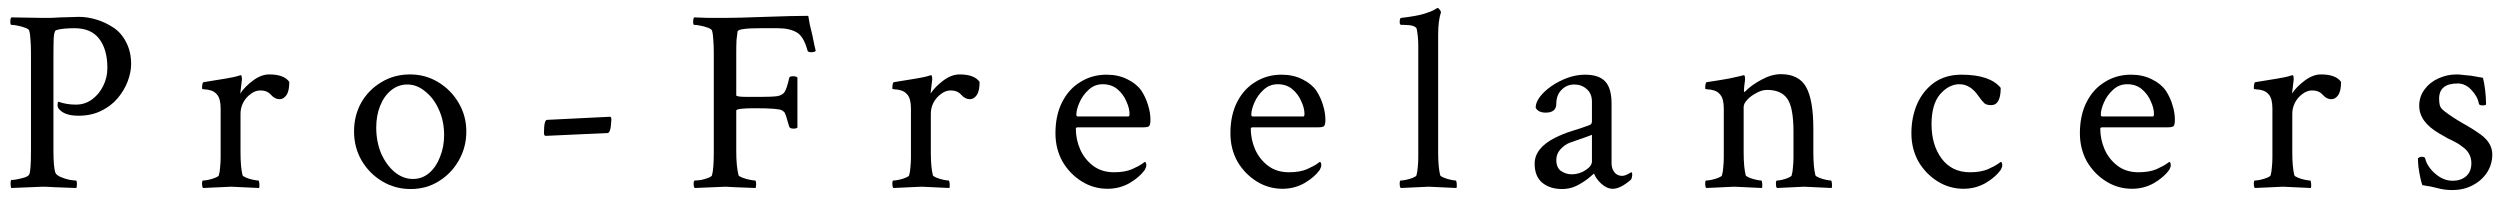
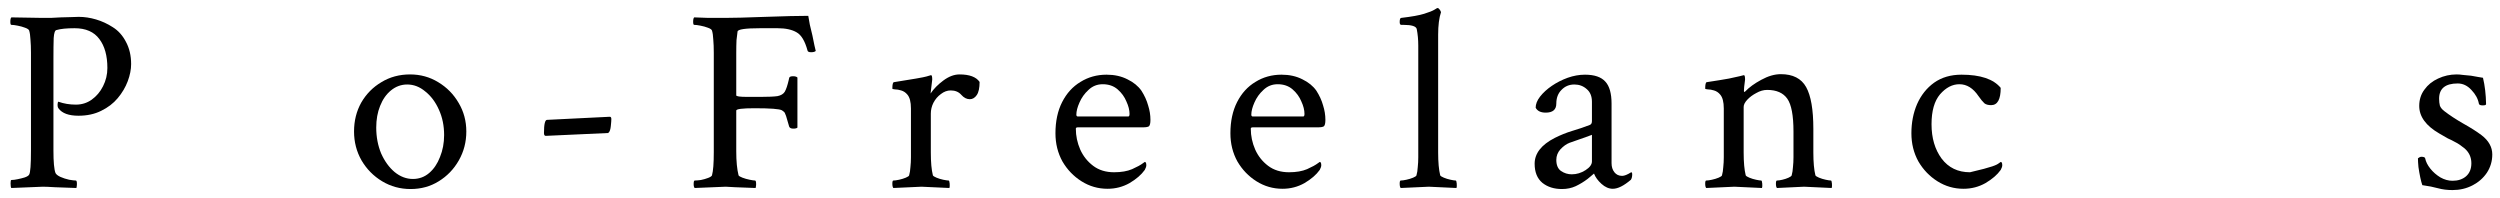
<svg xmlns="http://www.w3.org/2000/svg" width="227" height="18" viewBox="0 0 227 18" fill="none">
  <path d="M49.557 12.336C49.447 12.336 49.393 12.25 49.393 12.078C49.393 11.281 49.486 10.883 49.674 10.883L55.369 10.602C55.463 10.602 55.51 10.672 55.51 10.812C55.51 10.938 55.494 11.148 55.463 11.445C55.432 11.742 55.369 11.938 55.275 12.031L55.205 12.078L49.557 12.336Z" fill="black" />
  <path d="M37.279 17.164C36.342 17.164 35.482 16.93 34.701 16.461C33.92 15.992 33.295 15.359 32.826 14.562C32.373 13.766 32.147 12.891 32.147 11.938C32.147 10.969 32.365 10.094 32.803 9.312C33.256 8.531 33.865 7.914 34.631 7.461C35.397 6.992 36.264 6.758 37.232 6.758C38.17 6.758 39.022 6.992 39.787 7.461C40.568 7.93 41.185 8.555 41.639 9.336C42.107 10.117 42.342 10.984 42.342 11.938C42.342 12.891 42.115 13.766 41.662 14.562C41.209 15.359 40.6 15.992 39.834 16.461C39.084 16.93 38.232 17.164 37.279 17.164ZM37.49 16.25C38.053 16.25 38.545 16.07 38.967 15.711C39.389 15.352 39.717 14.867 39.951 14.258C40.201 13.648 40.326 12.984 40.326 12.266C40.326 11.422 40.17 10.656 39.857 9.969C39.545 9.266 39.131 8.711 38.615 8.305C38.115 7.883 37.568 7.672 36.975 7.672C36.428 7.672 35.935 7.852 35.498 8.211C35.076 8.555 34.748 9.023 34.514 9.617C34.279 10.195 34.162 10.852 34.162 11.586C34.162 12.43 34.31 13.211 34.607 13.93C34.92 14.633 35.326 15.195 35.826 15.617C36.342 16.039 36.897 16.25 37.49 16.25Z" fill="black" />
-   <path d="M18.44 17.07C18.378 17.008 18.347 16.875 18.347 16.672C18.347 16.484 18.378 16.391 18.44 16.391C18.565 16.391 18.737 16.367 18.956 16.32C19.175 16.273 19.378 16.211 19.565 16.133C19.753 16.055 19.855 15.984 19.87 15.922C19.933 15.703 19.972 15.453 19.987 15.172C20.019 14.891 20.034 14.594 20.034 14.281V9.852C20.034 9.258 19.925 8.836 19.706 8.586C19.55 8.398 19.362 8.273 19.144 8.211C18.94 8.148 18.753 8.117 18.581 8.117C18.425 8.102 18.347 8.078 18.347 8.047C18.347 7.672 18.394 7.477 18.487 7.461C20.19 7.195 21.175 7.023 21.44 6.945L21.839 6.828C21.901 6.812 21.94 6.875 21.956 7.016C21.972 7.156 21.972 7.258 21.956 7.32L21.815 8.492C22.097 8.07 22.48 7.68 22.964 7.32C23.464 6.945 23.956 6.758 24.44 6.758C25.347 6.758 25.956 6.984 26.269 7.438C26.269 7.984 26.183 8.383 26.011 8.633C25.839 8.883 25.628 9.008 25.378 9.008C25.097 9.008 24.839 8.875 24.605 8.609C24.37 8.344 24.05 8.211 23.644 8.211C23.331 8.211 23.034 8.32 22.753 8.539C22.472 8.742 22.245 9.008 22.073 9.336C21.917 9.648 21.839 9.977 21.839 10.32V13.836C21.839 14.289 21.855 14.688 21.886 15.031C21.917 15.375 21.964 15.672 22.026 15.922C22.058 15.984 22.167 16.055 22.355 16.133C22.542 16.211 22.745 16.273 22.964 16.32C23.198 16.367 23.362 16.391 23.456 16.391C23.503 16.391 23.534 16.484 23.55 16.672C23.565 16.859 23.558 16.992 23.526 17.07L20.995 16.953L18.44 17.07Z" fill="black" />
  <path d="M1.031 17.07C0.984 17.023 0.961 16.883 0.961 16.648C0.961 16.445 0.984 16.344 1.031 16.344C1.188 16.344 1.375 16.32 1.594 16.273C1.828 16.227 2.047 16.172 2.25 16.109C2.469 16.031 2.602 15.945 2.648 15.852C2.758 15.68 2.812 14.945 2.812 13.648V4.789C2.812 4.336 2.797 3.938 2.766 3.594C2.75 3.25 2.711 2.977 2.648 2.773C2.617 2.68 2.492 2.594 2.273 2.516C2.07 2.438 1.844 2.375 1.594 2.328C1.359 2.281 1.172 2.258 1.031 2.258C0.969 2.258 0.938 2.164 0.938 1.977C0.938 1.773 0.969 1.641 1.031 1.578L3.844 1.625C4.078 1.625 4.336 1.625 4.617 1.625C4.898 1.609 5.195 1.594 5.508 1.578C5.82 1.562 6.117 1.555 6.398 1.555C6.68 1.539 6.93 1.531 7.148 1.531C7.664 1.531 8.188 1.609 8.719 1.766C9.25 1.922 9.758 2.156 10.242 2.469C10.742 2.781 11.141 3.227 11.438 3.805C11.75 4.383 11.906 5.055 11.906 5.82C11.906 6.305 11.805 6.82 11.602 7.367C11.398 7.914 11.094 8.43 10.688 8.914C10.297 9.383 9.797 9.766 9.188 10.062C8.594 10.359 7.906 10.508 7.125 10.508C6.25 10.508 5.648 10.289 5.32 9.852C5.227 9.742 5.203 9.562 5.25 9.312C5.281 9.234 5.305 9.211 5.32 9.242C5.805 9.414 6.328 9.5 6.891 9.5C7.422 9.5 7.898 9.352 8.32 9.055C8.758 8.742 9.102 8.336 9.352 7.836C9.617 7.32 9.75 6.766 9.75 6.172C9.75 5.062 9.508 4.188 9.023 3.547C8.539 2.891 7.789 2.562 6.773 2.562C6.055 2.562 5.508 2.617 5.133 2.727C4.992 2.742 4.906 2.984 4.875 3.453C4.859 3.922 4.852 4.539 4.852 5.305V13.672C4.852 14.703 4.914 15.383 5.039 15.711C5.102 15.836 5.25 15.953 5.484 16.062C5.734 16.172 6 16.258 6.281 16.32C6.562 16.367 6.766 16.391 6.891 16.391C6.953 16.391 6.984 16.5 6.984 16.719C6.984 16.828 6.969 16.945 6.938 17.07C6.156 17.039 5.508 17.016 4.992 17C4.492 16.969 4.125 16.953 3.891 16.953L1.031 17.07Z" fill="black" />
  <path d="M222.689 17.258C222.205 17.258 221.768 17.203 221.377 17.094C220.986 16.984 220.51 16.891 219.947 16.812C219.885 16.641 219.822 16.406 219.76 16.109C219.697 15.812 219.643 15.5 219.596 15.172C219.564 14.844 219.549 14.578 219.549 14.375C219.674 14.281 219.768 14.234 219.83 14.234C220.064 14.234 220.189 14.281 220.205 14.375C220.268 14.688 220.424 15 220.674 15.312C220.924 15.625 221.229 15.891 221.588 16.109C221.947 16.312 222.314 16.414 222.689 16.414C223.189 16.414 223.596 16.281 223.908 16.016C224.236 15.734 224.4 15.336 224.4 14.82C224.4 14.273 224.189 13.82 223.768 13.461C223.439 13.195 223.158 13.008 222.924 12.898C222.705 12.773 222.486 12.664 222.268 12.57C222.064 12.461 221.807 12.312 221.494 12.125C220.275 11.422 219.666 10.586 219.666 9.617C219.666 9.055 219.822 8.562 220.135 8.141C220.447 7.703 220.861 7.367 221.377 7.133C221.908 6.883 222.471 6.758 223.064 6.758C223.236 6.758 223.432 6.773 223.65 6.805C223.869 6.82 224.111 6.844 224.377 6.875C224.643 6.922 224.861 6.961 225.033 6.992C225.205 7.023 225.346 7.047 225.455 7.062C225.627 7.781 225.721 8.578 225.736 9.453C225.736 9.531 225.635 9.57 225.432 9.57C225.213 9.57 225.096 9.516 225.08 9.406C225.002 8.969 224.775 8.555 224.4 8.164C224.041 7.773 223.627 7.578 223.158 7.578C222.033 7.578 221.471 8.039 221.471 8.961C221.471 9.195 221.494 9.406 221.541 9.594C221.604 9.766 221.736 9.93 221.939 10.086C222.424 10.461 222.994 10.836 223.65 11.211C224.322 11.586 224.877 11.938 225.314 12.266C225.971 12.766 226.299 13.352 226.299 14.023C226.299 14.633 226.135 15.188 225.807 15.688C225.479 16.172 225.041 16.555 224.494 16.836C223.947 17.117 223.346 17.258 222.689 17.258Z" fill="black" />
-   <path d="M204.741 17.07C204.679 17.008 204.647 16.875 204.647 16.672C204.647 16.484 204.679 16.391 204.741 16.391C204.866 16.391 205.038 16.367 205.257 16.32C205.476 16.273 205.679 16.211 205.866 16.133C206.054 16.055 206.155 15.984 206.171 15.922C206.233 15.703 206.272 15.453 206.288 15.172C206.319 14.891 206.335 14.594 206.335 14.281V9.852C206.335 9.258 206.226 8.836 206.007 8.586C205.851 8.398 205.663 8.273 205.444 8.211C205.241 8.148 205.054 8.117 204.882 8.117C204.726 8.102 204.647 8.078 204.647 8.047C204.647 7.672 204.694 7.477 204.788 7.461C206.491 7.195 207.476 7.023 207.741 6.945L208.14 6.828C208.202 6.812 208.241 6.875 208.257 7.016C208.272 7.156 208.272 7.258 208.257 7.32L208.116 8.492C208.397 8.07 208.78 7.68 209.265 7.32C209.765 6.945 210.257 6.758 210.741 6.758C211.647 6.758 212.257 6.984 212.569 7.438C212.569 7.984 212.483 8.383 212.312 8.633C212.14 8.883 211.929 9.008 211.679 9.008C211.397 9.008 211.14 8.875 210.905 8.609C210.671 8.344 210.351 8.211 209.944 8.211C209.632 8.211 209.335 8.32 209.054 8.539C208.772 8.742 208.546 9.008 208.374 9.336C208.218 9.648 208.14 9.977 208.14 10.32V13.836C208.14 14.289 208.155 14.688 208.187 15.031C208.218 15.375 208.265 15.672 208.327 15.922C208.358 15.984 208.468 16.055 208.655 16.133C208.843 16.211 209.046 16.273 209.265 16.32C209.499 16.367 209.663 16.391 209.757 16.391C209.804 16.391 209.835 16.484 209.851 16.672C209.866 16.859 209.858 16.992 209.827 17.07L207.296 16.953L204.741 17.07Z" fill="black" />
-   <path d="M193.589 17.141C192.729 17.141 191.94 16.914 191.222 16.461C190.503 16.008 189.925 15.406 189.487 14.656C189.065 13.891 188.854 13.039 188.854 12.102C188.854 11.008 189.058 10.062 189.464 9.266C189.87 8.469 190.425 7.859 191.128 7.438C191.831 7 192.62 6.781 193.495 6.781C194.214 6.781 194.847 6.922 195.394 7.203C195.94 7.469 196.362 7.812 196.659 8.234C196.94 8.672 197.144 9.117 197.269 9.57C197.409 10.008 197.479 10.445 197.479 10.883C197.479 11.195 197.433 11.391 197.339 11.469C197.245 11.531 197.065 11.562 196.8 11.562H190.894C190.769 11.562 190.706 11.602 190.706 11.68C190.706 12.336 190.839 12.969 191.104 13.578C191.37 14.172 191.761 14.664 192.276 15.055C192.792 15.445 193.425 15.641 194.175 15.641C194.831 15.641 195.378 15.547 195.815 15.359C196.269 15.156 196.597 14.977 196.8 14.82L196.964 14.703C197.058 14.703 197.104 14.805 197.104 15.008C197.104 15.117 197.058 15.258 196.964 15.43C196.651 15.867 196.19 16.266 195.581 16.625C194.972 16.969 194.308 17.141 193.589 17.141ZM190.894 10.578H195.464C195.542 10.578 195.581 10.5 195.581 10.344C195.581 10 195.487 9.625 195.3 9.219C195.128 8.797 194.862 8.43 194.503 8.117C194.144 7.805 193.69 7.648 193.144 7.648C192.644 7.648 192.214 7.82 191.854 8.164C191.495 8.492 191.222 8.875 191.034 9.312C190.847 9.734 190.753 10.102 190.753 10.414C190.753 10.523 190.8 10.578 190.894 10.578Z" fill="black" />
-   <path d="M178.289 17.141C177.43 17.141 176.641 16.914 175.922 16.461C175.203 16.008 174.625 15.406 174.188 14.656C173.766 13.891 173.555 13.039 173.555 12.102C173.555 11.133 173.727 10.25 174.07 9.453C174.43 8.641 174.945 7.992 175.617 7.508C176.305 7.023 177.133 6.781 178.102 6.781C179.82 6.781 181.008 7.18 181.664 7.977C181.664 9.023 181.375 9.547 180.797 9.547C180.531 9.547 180.328 9.492 180.188 9.383C180.047 9.258 179.867 9.039 179.648 8.727C179.164 8.008 178.586 7.648 177.914 7.648C177.273 7.648 176.688 7.953 176.156 8.562C175.641 9.172 175.383 10.078 175.383 11.281C175.383 12.531 175.688 13.57 176.297 14.398C176.922 15.227 177.781 15.641 178.875 15.641C179.531 15.641 180.078 15.547 180.516 15.359C180.969 15.156 181.297 14.977 181.5 14.82L181.664 14.703C181.758 14.703 181.805 14.805 181.805 15.008C181.805 15.117 181.758 15.258 181.664 15.43C181.352 15.867 180.891 16.266 180.281 16.625C179.672 16.969 179.008 17.141 178.289 17.141Z" fill="black" />
+   <path d="M178.289 17.141C177.43 17.141 176.641 16.914 175.922 16.461C175.203 16.008 174.625 15.406 174.188 14.656C173.766 13.891 173.555 13.039 173.555 12.102C173.555 11.133 173.727 10.25 174.07 9.453C174.43 8.641 174.945 7.992 175.617 7.508C176.305 7.023 177.133 6.781 178.102 6.781C179.82 6.781 181.008 7.18 181.664 7.977C181.664 9.023 181.375 9.547 180.797 9.547C180.531 9.547 180.328 9.492 180.188 9.383C180.047 9.258 179.867 9.039 179.648 8.727C179.164 8.008 178.586 7.648 177.914 7.648C177.273 7.648 176.688 7.953 176.156 8.562C175.641 9.172 175.383 10.078 175.383 11.281C175.383 12.531 175.688 13.57 176.297 14.398C176.922 15.227 177.781 15.641 178.875 15.641C180.969 15.156 181.297 14.977 181.5 14.82L181.664 14.703C181.758 14.703 181.805 14.805 181.805 15.008C181.805 15.117 181.758 15.258 181.664 15.43C181.352 15.867 180.891 16.266 180.281 16.625C179.672 16.969 179.008 17.141 178.289 17.141Z" fill="black" />
  <path d="M154.926 17.07C154.863 17.008 154.832 16.875 154.832 16.672C154.832 16.484 154.863 16.391 154.926 16.391C155.051 16.391 155.223 16.367 155.441 16.32C155.66 16.273 155.863 16.211 156.051 16.133C156.238 16.055 156.34 15.984 156.355 15.922C156.418 15.703 156.457 15.453 156.473 15.172C156.504 14.891 156.52 14.594 156.52 14.281V9.852C156.52 9.258 156.41 8.836 156.191 8.586C156.035 8.398 155.848 8.273 155.629 8.211C155.426 8.148 155.238 8.117 155.066 8.117C154.91 8.102 154.832 8.078 154.832 8.047C154.832 7.672 154.879 7.477 154.973 7.461C155.801 7.336 156.473 7.227 156.988 7.133C157.504 7.023 157.824 6.953 157.949 6.922L158.324 6.828C158.387 6.812 158.426 6.875 158.441 7.016C158.457 7.156 158.457 7.258 158.441 7.32C158.41 7.539 158.387 7.727 158.371 7.883C158.355 8.039 158.348 8.164 158.348 8.258C158.348 8.32 158.363 8.352 158.395 8.352C158.41 8.352 158.434 8.336 158.465 8.305C158.824 7.93 159.309 7.578 159.918 7.25C160.543 6.906 161.137 6.734 161.699 6.734C162.793 6.734 163.559 7.125 163.996 7.906C164.434 8.688 164.652 9.953 164.652 11.703V13.836C164.652 14.289 164.668 14.688 164.699 15.031C164.73 15.375 164.777 15.672 164.84 15.922C164.871 15.984 164.98 16.055 165.168 16.133C165.355 16.211 165.559 16.273 165.777 16.32C165.996 16.367 166.152 16.391 166.246 16.391C166.293 16.391 166.324 16.484 166.34 16.672C166.355 16.859 166.348 16.992 166.316 17.07L163.809 16.953L161.348 17.07C161.285 17.008 161.254 16.875 161.254 16.672C161.254 16.484 161.285 16.391 161.348 16.391C161.473 16.391 161.637 16.367 161.84 16.32C162.043 16.273 162.23 16.211 162.402 16.133C162.574 16.055 162.668 15.984 162.684 15.922C162.746 15.703 162.785 15.453 162.801 15.172C162.832 14.891 162.848 14.594 162.848 14.281V11.938C162.848 10.484 162.66 9.492 162.285 8.961C161.91 8.43 161.301 8.164 160.457 8.164C160.129 8.164 159.801 8.258 159.473 8.445C159.145 8.617 158.871 8.82 158.652 9.055C158.434 9.289 158.324 9.508 158.324 9.711V13.836C158.324 14.289 158.34 14.688 158.371 15.031C158.402 15.375 158.449 15.672 158.512 15.922C158.543 15.984 158.652 16.055 158.84 16.133C159.027 16.211 159.23 16.273 159.449 16.32C159.668 16.367 159.824 16.391 159.918 16.391C159.965 16.391 159.996 16.484 160.012 16.672C160.027 16.859 160.02 16.992 159.988 17.07L157.48 16.953L154.926 17.07Z" fill="black" />
  <path d="M141.829 17.164C141.11 17.164 140.517 16.977 140.048 16.602C139.579 16.211 139.345 15.633 139.345 14.867C139.345 13.93 139.954 13.148 141.173 12.523C141.704 12.258 142.228 12.047 142.743 11.891C143.274 11.734 143.806 11.555 144.337 11.352C144.478 11.305 144.548 11.188 144.548 11V9.242C144.548 8.742 144.392 8.359 144.079 8.094C143.767 7.812 143.392 7.672 142.954 7.672C142.485 7.672 142.095 7.836 141.782 8.164C141.47 8.477 141.313 8.891 141.313 9.406C141.313 9.953 140.993 10.227 140.353 10.227C139.899 10.227 139.595 10.078 139.438 9.781C139.438 9.453 139.571 9.117 139.837 8.773C140.118 8.414 140.478 8.086 140.915 7.789C141.353 7.492 141.829 7.25 142.345 7.062C142.876 6.875 143.399 6.781 143.915 6.781C144.774 6.781 145.392 6.992 145.767 7.414C146.142 7.82 146.329 8.484 146.329 9.406V14.82C146.329 15.148 146.415 15.422 146.587 15.641C146.759 15.859 146.993 15.969 147.29 15.969C147.493 15.969 147.767 15.859 148.11 15.641C148.173 15.641 148.204 15.703 148.204 15.828C148.204 16.031 148.165 16.195 148.087 16.32C147.446 16.867 146.899 17.141 146.446 17.141C146.087 17.141 145.743 16.992 145.415 16.695C145.087 16.398 144.86 16.086 144.735 15.758C144.657 15.82 144.556 15.906 144.431 16.016C144.321 16.109 144.228 16.188 144.149 16.25C143.821 16.5 143.462 16.719 143.071 16.906C142.696 17.078 142.282 17.164 141.829 17.164ZM142.72 15.828C143.157 15.828 143.571 15.703 143.962 15.453C144.353 15.203 144.548 14.938 144.548 14.656V12.242C144.142 12.398 143.751 12.539 143.376 12.664C143.017 12.789 142.728 12.891 142.509 12.969C142.228 13.078 141.954 13.273 141.688 13.555C141.438 13.836 141.313 14.156 141.313 14.516C141.313 14.984 141.454 15.32 141.735 15.523C142.032 15.727 142.36 15.828 142.72 15.828Z" fill="black" />
  <path d="M127.186 17.07C127.123 17.008 127.092 16.875 127.092 16.672C127.092 16.484 127.123 16.391 127.186 16.391C127.311 16.391 127.482 16.367 127.701 16.32C127.92 16.273 128.123 16.211 128.311 16.133C128.498 16.055 128.6 15.984 128.615 15.922C128.678 15.703 128.717 15.453 128.732 15.172C128.764 14.891 128.779 14.594 128.779 14.281V4.133C128.779 3.602 128.732 3.102 128.639 2.633C128.576 2.383 128.178 2.258 127.443 2.258H127.232C127.139 2.258 127.092 2.172 127.092 2C127.092 1.75 127.139 1.625 127.232 1.625C128.17 1.516 128.865 1.391 129.318 1.25C129.771 1.109 130.084 0.984 130.256 0.875L130.49 0.734H130.537C130.6 0.734 130.662 0.781 130.725 0.875C130.787 0.953 130.826 1.031 130.842 1.109C130.67 1.625 130.584 2.305 130.584 3.148V13.836C130.584 14.289 130.6 14.688 130.631 15.031C130.662 15.375 130.709 15.672 130.771 15.922C130.803 15.984 130.912 16.055 131.1 16.133C131.287 16.211 131.49 16.273 131.709 16.32C131.928 16.367 132.084 16.391 132.178 16.391C132.225 16.391 132.256 16.484 132.271 16.672C132.287 16.859 132.279 16.992 132.248 17.07L129.74 16.953L127.186 17.07Z" fill="black" />
  <path d="M116.455 17.141C115.596 17.141 114.807 16.914 114.088 16.461C113.369 16.008 112.791 15.406 112.354 14.656C111.932 13.891 111.721 13.039 111.721 12.102C111.721 11.008 111.924 10.062 112.33 9.266C112.736 8.469 113.291 7.859 113.994 7.438C114.697 7 115.486 6.781 116.361 6.781C117.08 6.781 117.713 6.922 118.26 7.203C118.807 7.469 119.229 7.812 119.525 8.234C119.807 8.672 120.01 9.117 120.135 9.57C120.275 10.008 120.346 10.445 120.346 10.883C120.346 11.195 120.299 11.391 120.205 11.469C120.111 11.531 119.932 11.562 119.666 11.562H113.76C113.635 11.562 113.572 11.602 113.572 11.68C113.572 12.336 113.705 12.969 113.971 13.578C114.236 14.172 114.627 14.664 115.143 15.055C115.658 15.445 116.291 15.641 117.041 15.641C117.697 15.641 118.244 15.547 118.682 15.359C119.135 15.156 119.463 14.977 119.666 14.82L119.83 14.703C119.924 14.703 119.971 14.805 119.971 15.008C119.971 15.117 119.924 15.258 119.83 15.43C119.518 15.867 119.057 16.266 118.447 16.625C117.838 16.969 117.174 17.141 116.455 17.141ZM113.76 10.578H118.33C118.408 10.578 118.447 10.5 118.447 10.344C118.447 10 118.354 9.625 118.166 9.219C117.994 8.797 117.729 8.43 117.369 8.117C117.01 7.805 116.557 7.648 116.01 7.648C115.51 7.648 115.08 7.82 114.721 8.164C114.361 8.492 114.088 8.875 113.9 9.312C113.713 9.734 113.619 10.102 113.619 10.414C113.619 10.523 113.666 10.578 113.76 10.578Z" fill="black" />
  <path d="M100.569 17.141C99.71 17.141 98.921 16.914 98.202 16.461C97.483 16.008 96.905 15.406 96.468 14.656C96.046 13.891 95.835 13.039 95.835 12.102C95.835 11.008 96.038 10.062 96.444 9.266C96.851 8.469 97.405 7.859 98.108 7.438C98.811 7 99.601 6.781 100.476 6.781C101.194 6.781 101.827 6.922 102.374 7.203C102.921 7.469 103.343 7.812 103.64 8.234C103.921 8.672 104.124 9.117 104.249 9.57C104.39 10.008 104.46 10.445 104.46 10.883C104.46 11.195 104.413 11.391 104.319 11.469C104.226 11.531 104.046 11.562 103.78 11.562H97.874C97.749 11.562 97.686 11.602 97.686 11.68C97.686 12.336 97.819 12.969 98.085 13.578C98.351 14.172 98.741 14.664 99.257 15.055C99.772 15.445 100.405 15.641 101.155 15.641C101.812 15.641 102.358 15.547 102.796 15.359C103.249 15.156 103.577 14.977 103.78 14.82L103.944 14.703C104.038 14.703 104.085 14.805 104.085 15.008C104.085 15.117 104.038 15.258 103.944 15.43C103.632 15.867 103.171 16.266 102.562 16.625C101.952 16.969 101.288 17.141 100.569 17.141ZM97.874 10.578H102.444C102.522 10.578 102.562 10.5 102.562 10.344C102.562 10 102.468 9.625 102.28 9.219C102.108 8.797 101.843 8.43 101.483 8.117C101.124 7.805 100.671 7.648 100.124 7.648C99.624 7.648 99.194 7.82 98.835 8.164C98.476 8.492 98.202 8.875 98.015 9.312C97.827 9.734 97.733 10.102 97.733 10.414C97.733 10.523 97.78 10.578 97.874 10.578Z" fill="black" />
  <path d="M81.12 17.07C81.058 17.008 81.026 16.875 81.026 16.672C81.026 16.484 81.058 16.391 81.12 16.391C81.245 16.391 81.417 16.367 81.636 16.32C81.855 16.273 82.058 16.211 82.245 16.133C82.433 16.055 82.534 15.984 82.55 15.922C82.612 15.703 82.651 15.453 82.667 15.172C82.698 14.891 82.714 14.594 82.714 14.281V9.852C82.714 9.258 82.605 8.836 82.386 8.586C82.23 8.398 82.042 8.273 81.823 8.211C81.62 8.148 81.433 8.117 81.261 8.117C81.105 8.102 81.026 8.078 81.026 8.047C81.026 7.672 81.073 7.477 81.167 7.461C82.87 7.195 83.855 7.023 84.12 6.945L84.519 6.828C84.581 6.812 84.62 6.875 84.636 7.016C84.651 7.156 84.651 7.258 84.636 7.32L84.495 8.492C84.776 8.07 85.159 7.68 85.644 7.32C86.144 6.945 86.636 6.758 87.12 6.758C88.026 6.758 88.636 6.984 88.948 7.438C88.948 7.984 88.862 8.383 88.69 8.633C88.519 8.883 88.308 9.008 88.058 9.008C87.776 9.008 87.519 8.875 87.284 8.609C87.05 8.344 86.73 8.211 86.323 8.211C86.011 8.211 85.714 8.32 85.433 8.539C85.151 8.742 84.925 9.008 84.753 9.336C84.597 9.648 84.519 9.977 84.519 10.32V13.836C84.519 14.289 84.534 14.688 84.565 15.031C84.597 15.375 84.644 15.672 84.706 15.922C84.737 15.984 84.847 16.055 85.034 16.133C85.222 16.211 85.425 16.273 85.644 16.32C85.878 16.367 86.042 16.391 86.136 16.391C86.183 16.391 86.214 16.484 86.23 16.672C86.245 16.859 86.237 16.992 86.206 17.07L83.675 16.953L81.12 17.07Z" fill="black" />
  <path d="M63.078 17.07C63.016 17.008 62.984 16.891 62.984 16.719C62.984 16.5 63.016 16.391 63.078 16.391C63.219 16.391 63.406 16.375 63.641 16.344C63.875 16.297 64.094 16.234 64.297 16.156C64.5 16.078 64.617 16 64.648 15.922C64.758 15.531 64.812 14.828 64.812 13.812V4.789C64.812 4.336 64.797 3.938 64.766 3.594C64.75 3.25 64.711 2.977 64.648 2.773C64.617 2.68 64.492 2.594 64.273 2.516C64.07 2.438 63.844 2.375 63.594 2.328C63.359 2.281 63.172 2.258 63.031 2.258C62.969 2.258 62.938 2.164 62.938 1.977C62.938 1.773 62.969 1.641 63.031 1.578C63.438 1.594 63.867 1.609 64.32 1.625C64.789 1.625 65.289 1.625 65.82 1.625C66.18 1.625 66.664 1.617 67.273 1.602C67.883 1.586 68.617 1.562 69.477 1.531C70.352 1.5 71.109 1.477 71.75 1.461C72.406 1.445 72.953 1.438 73.391 1.438C73.422 1.656 73.469 1.922 73.531 2.234C73.594 2.531 73.672 2.859 73.766 3.219C73.844 3.594 73.906 3.898 73.953 4.133C74.016 4.367 74.055 4.531 74.07 4.625C73.992 4.703 73.852 4.742 73.648 4.742C73.445 4.742 73.336 4.688 73.32 4.578C73.086 3.719 72.758 3.172 72.336 2.938C71.914 2.688 71.336 2.562 70.602 2.562H69.031C67.672 2.562 66.984 2.664 66.969 2.867C66.938 3.055 66.906 3.312 66.875 3.641C66.859 3.969 66.852 4.367 66.852 4.836V8.656C66.852 8.75 67.18 8.797 67.836 8.797H69.078C69.781 8.797 70.289 8.773 70.602 8.727C70.914 8.664 71.133 8.531 71.258 8.328C71.383 8.109 71.5 7.766 71.609 7.297L71.656 7.086C71.672 6.977 71.789 6.922 72.008 6.922C72.195 6.922 72.328 6.961 72.406 7.039V11.586C72.344 11.648 72.219 11.68 72.031 11.68C71.828 11.68 71.703 11.617 71.656 11.492C71.594 11.273 71.539 11.086 71.492 10.93C71.445 10.773 71.406 10.641 71.375 10.531C71.297 10.312 71.234 10.188 71.188 10.156C71.156 10.125 71.094 10.078 71 10.016C70.781 9.891 69.953 9.828 68.516 9.828C67.406 9.828 66.852 9.898 66.852 10.039V13.742C66.852 14.648 66.922 15.375 67.062 15.922C67.094 15.984 67.211 16.055 67.414 16.133C67.617 16.211 67.836 16.273 68.07 16.32C68.305 16.367 68.469 16.391 68.562 16.391C68.625 16.391 68.656 16.508 68.656 16.742C68.656 16.836 68.641 16.945 68.609 17.07C67.828 17.039 67.211 17.016 66.758 17C66.305 16.969 66.016 16.953 65.891 16.953L63.078 17.07Z" fill="black" />
</svg>